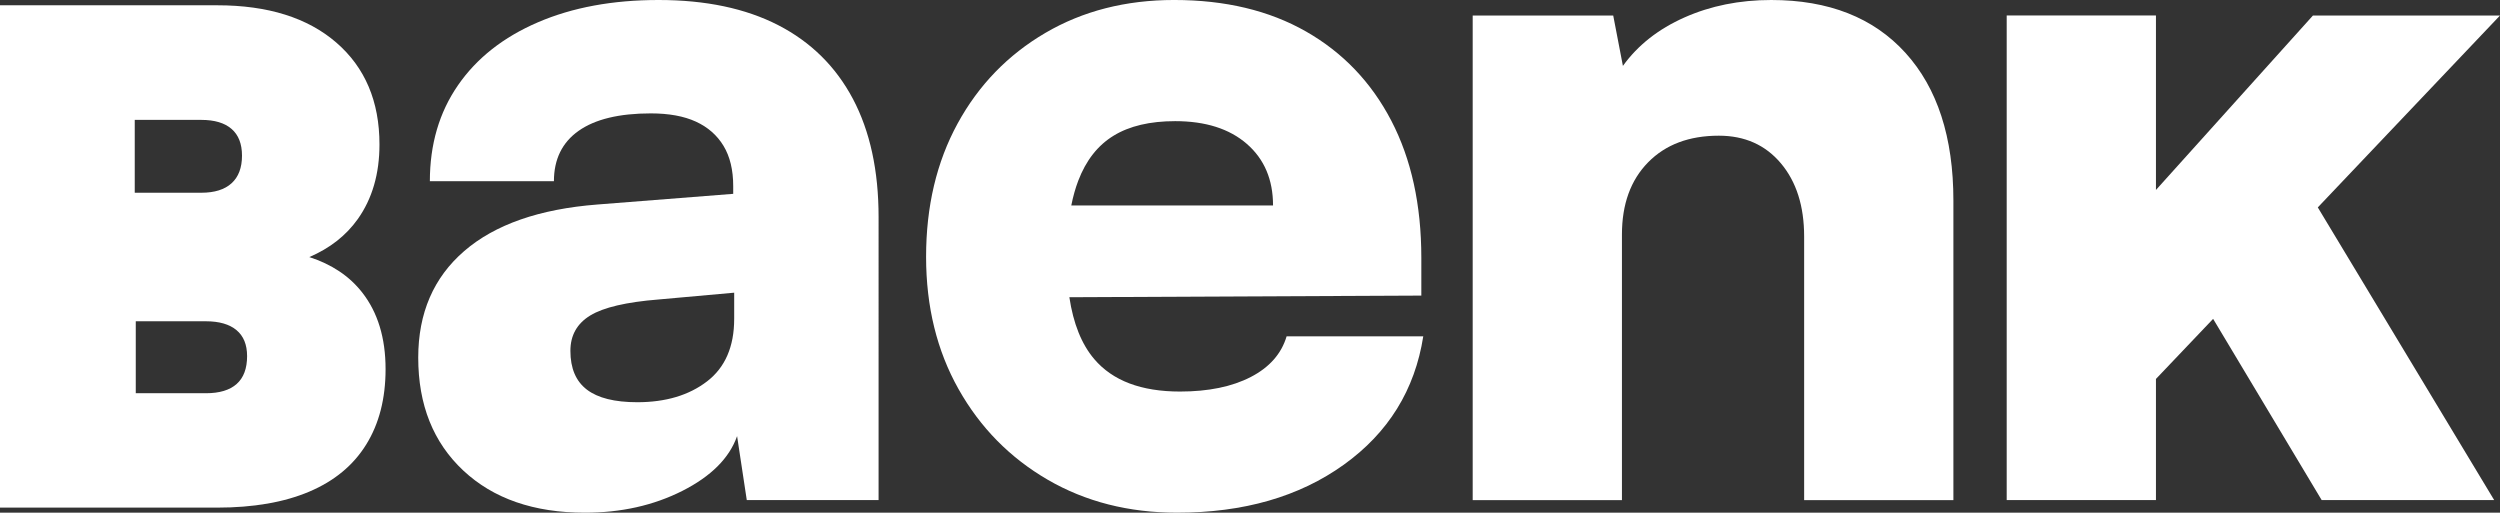
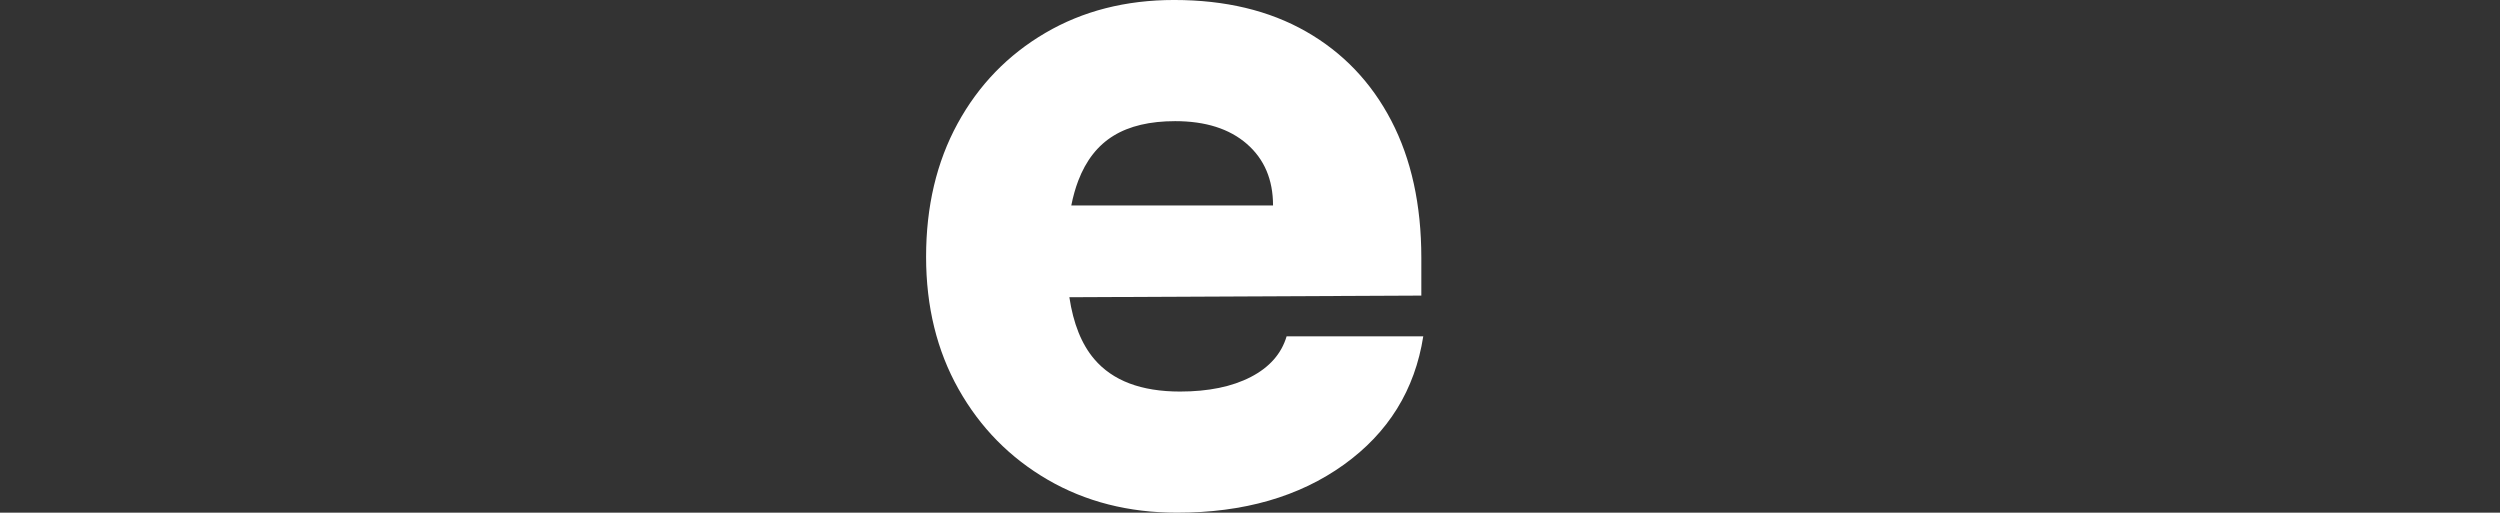
<svg xmlns="http://www.w3.org/2000/svg" id="Ebene_1" version="1.1" viewBox="0 0 307.178 62.995">
  <rect x="0" y="0" width="307.178" height="62.995" fill="#333333" stroke="none" />
  <defs>
    <style>
      .st0 {
        fill: #fff;
      }
    </style>
  </defs>
-   <path class="st0" d="M95.628,3.096c-4.01-2.063-8.912-3.096-14.707-3.096-5.638,0-10.579.913-14.825,2.739-4.248,1.827-7.523,4.405-9.825,7.74-2.303,3.334-3.453,7.264-3.453,11.789h15.243c0-2.698,1.012-4.764,3.036-6.192s4.981-2.144,8.872-2.144c2.222,0,4.067.339,5.537,1.013,1.469.675,2.6,1.667,3.395,2.977.792,1.311,1.19,2.959,1.19,4.942v.952l-16.672,1.311c-7.145.556-12.604,2.461-16.374,5.716-3.771,3.256-5.656,7.621-5.656,13.1,0,5.796,1.846,10.419,5.537,13.873,3.691,3.453,8.673,5.18,14.945,5.18,4.445,0,8.435-.893,11.968-2.679,3.531-1.787,5.775-4.029,6.729-6.729l1.19,7.859h16.195V26.675c0-5.716-1.053-10.558-3.155-14.528-2.104-3.969-5.162-6.985-9.17-9.051ZM90.21,39.179c0,3.414-1.112,5.975-3.334,7.681-2.224,1.708-5.082,2.561-8.574,2.561-2.78,0-4.844-.516-6.192-1.548-1.352-1.031-2.024-2.62-2.024-4.764,0-1.905.812-3.353,2.441-4.347,1.626-.991,4.424-1.646,8.395-1.965l9.289-.834v3.216Z" />
  <path class="st0" d="M153.681,46.323c-2.304,1.191-5.201,1.787-8.693,1.787-4.764,0-8.276-1.329-10.539-3.99-1.562-1.836-2.572-4.38-3.055-7.599l43.247-.201v-4.644c0-6.509-1.232-12.127-3.692-16.851-2.461-4.723-5.954-8.375-10.479-10.956-4.524-2.579-9.925-3.87-16.195-3.87-5.954,0-11.234,1.351-15.838,4.049-4.605,2.7-8.198,6.412-10.777,11.135-2.58,4.724-3.87,10.182-3.87,16.374,0,6.114,1.329,11.532,3.989,16.255,2.659,4.724,6.312,8.436,10.956,11.134s9.943,4.049,15.897,4.049c8.176,0,15.005-1.965,20.482-5.895s8.732-9.188,9.765-15.778h-16.79c-.637,2.144-2.104,3.811-4.406,5.001ZM136.831,16.672c1.944-1.191,4.466-1.786,7.562-1.786,3.73,0,6.669.934,8.812,2.798,2.144,1.866,3.215,4.388,3.215,7.562h-24.79c.221-1.105.505-2.119.855-3.037.953-2.501,2.4-4.347,4.347-5.537Z" />
-   <path class="st0" d="M217.629,0c-3.891,0-7.443.715-10.658,2.144s-5.736,3.414-7.562,5.954l-1.191-6.192h-17.267v59.542h18.339V28.818c0-3.73,1.071-6.688,3.215-8.872,2.144-2.183,5.041-3.274,8.693-3.274,3.174,0,5.716,1.131,7.621,3.394s2.858,5.261,2.858,8.991v32.391h18.339V24.65c0-7.779-1.965-13.832-5.895-18.16-3.93-4.326-9.429-6.49-16.493-6.49Z" />
-   <polygon class="st0" points="307.178 1.905 284.195 1.905 264.904 23.341 264.904 1.899 246.565 1.899 246.565 61.447 264.904 61.447 264.904 46.562 271.929 39.179 285.267 61.447 306.464 61.447 284.791 25.484 307.178 1.905" />
-   <path class="st0" d="M38.004,31.586c2.514-1.078,4.505-2.628,5.953-4.663,1.778-2.503,2.669-5.56,2.669-9.175,0-5.282-1.766-9.452-5.297-12.511-3.532-3.057-8.411-4.588-14.638-4.588H0v61.723h26.691c4.448,0,8.216-.653,11.302-1.96,3.086-1.306,5.421-3.238,7.006-5.797,1.585-2.557,2.377-5.643,2.377-9.258,0-3.837-.959-6.977-2.878-9.426-1.583-2.019-3.755-3.461-6.495-4.344ZM16.556,14.731h8.175c1.631,0,2.872.371,3.725,1.112.852.742,1.279,1.835,1.279,3.28,0,1.483-.426,2.613-1.279,3.392-.853.778-2.095,1.167-3.725,1.167h-8.175v-8.952ZM29.082,47.177c-.853.761-2.113,1.14-3.781,1.14h-8.619v-8.841h8.619c1.631,0,2.882.362,3.753,1.084.87.723,1.307,1.789,1.307,3.197,0,1.52-.427,2.66-1.279,3.419Z" />
</svg>